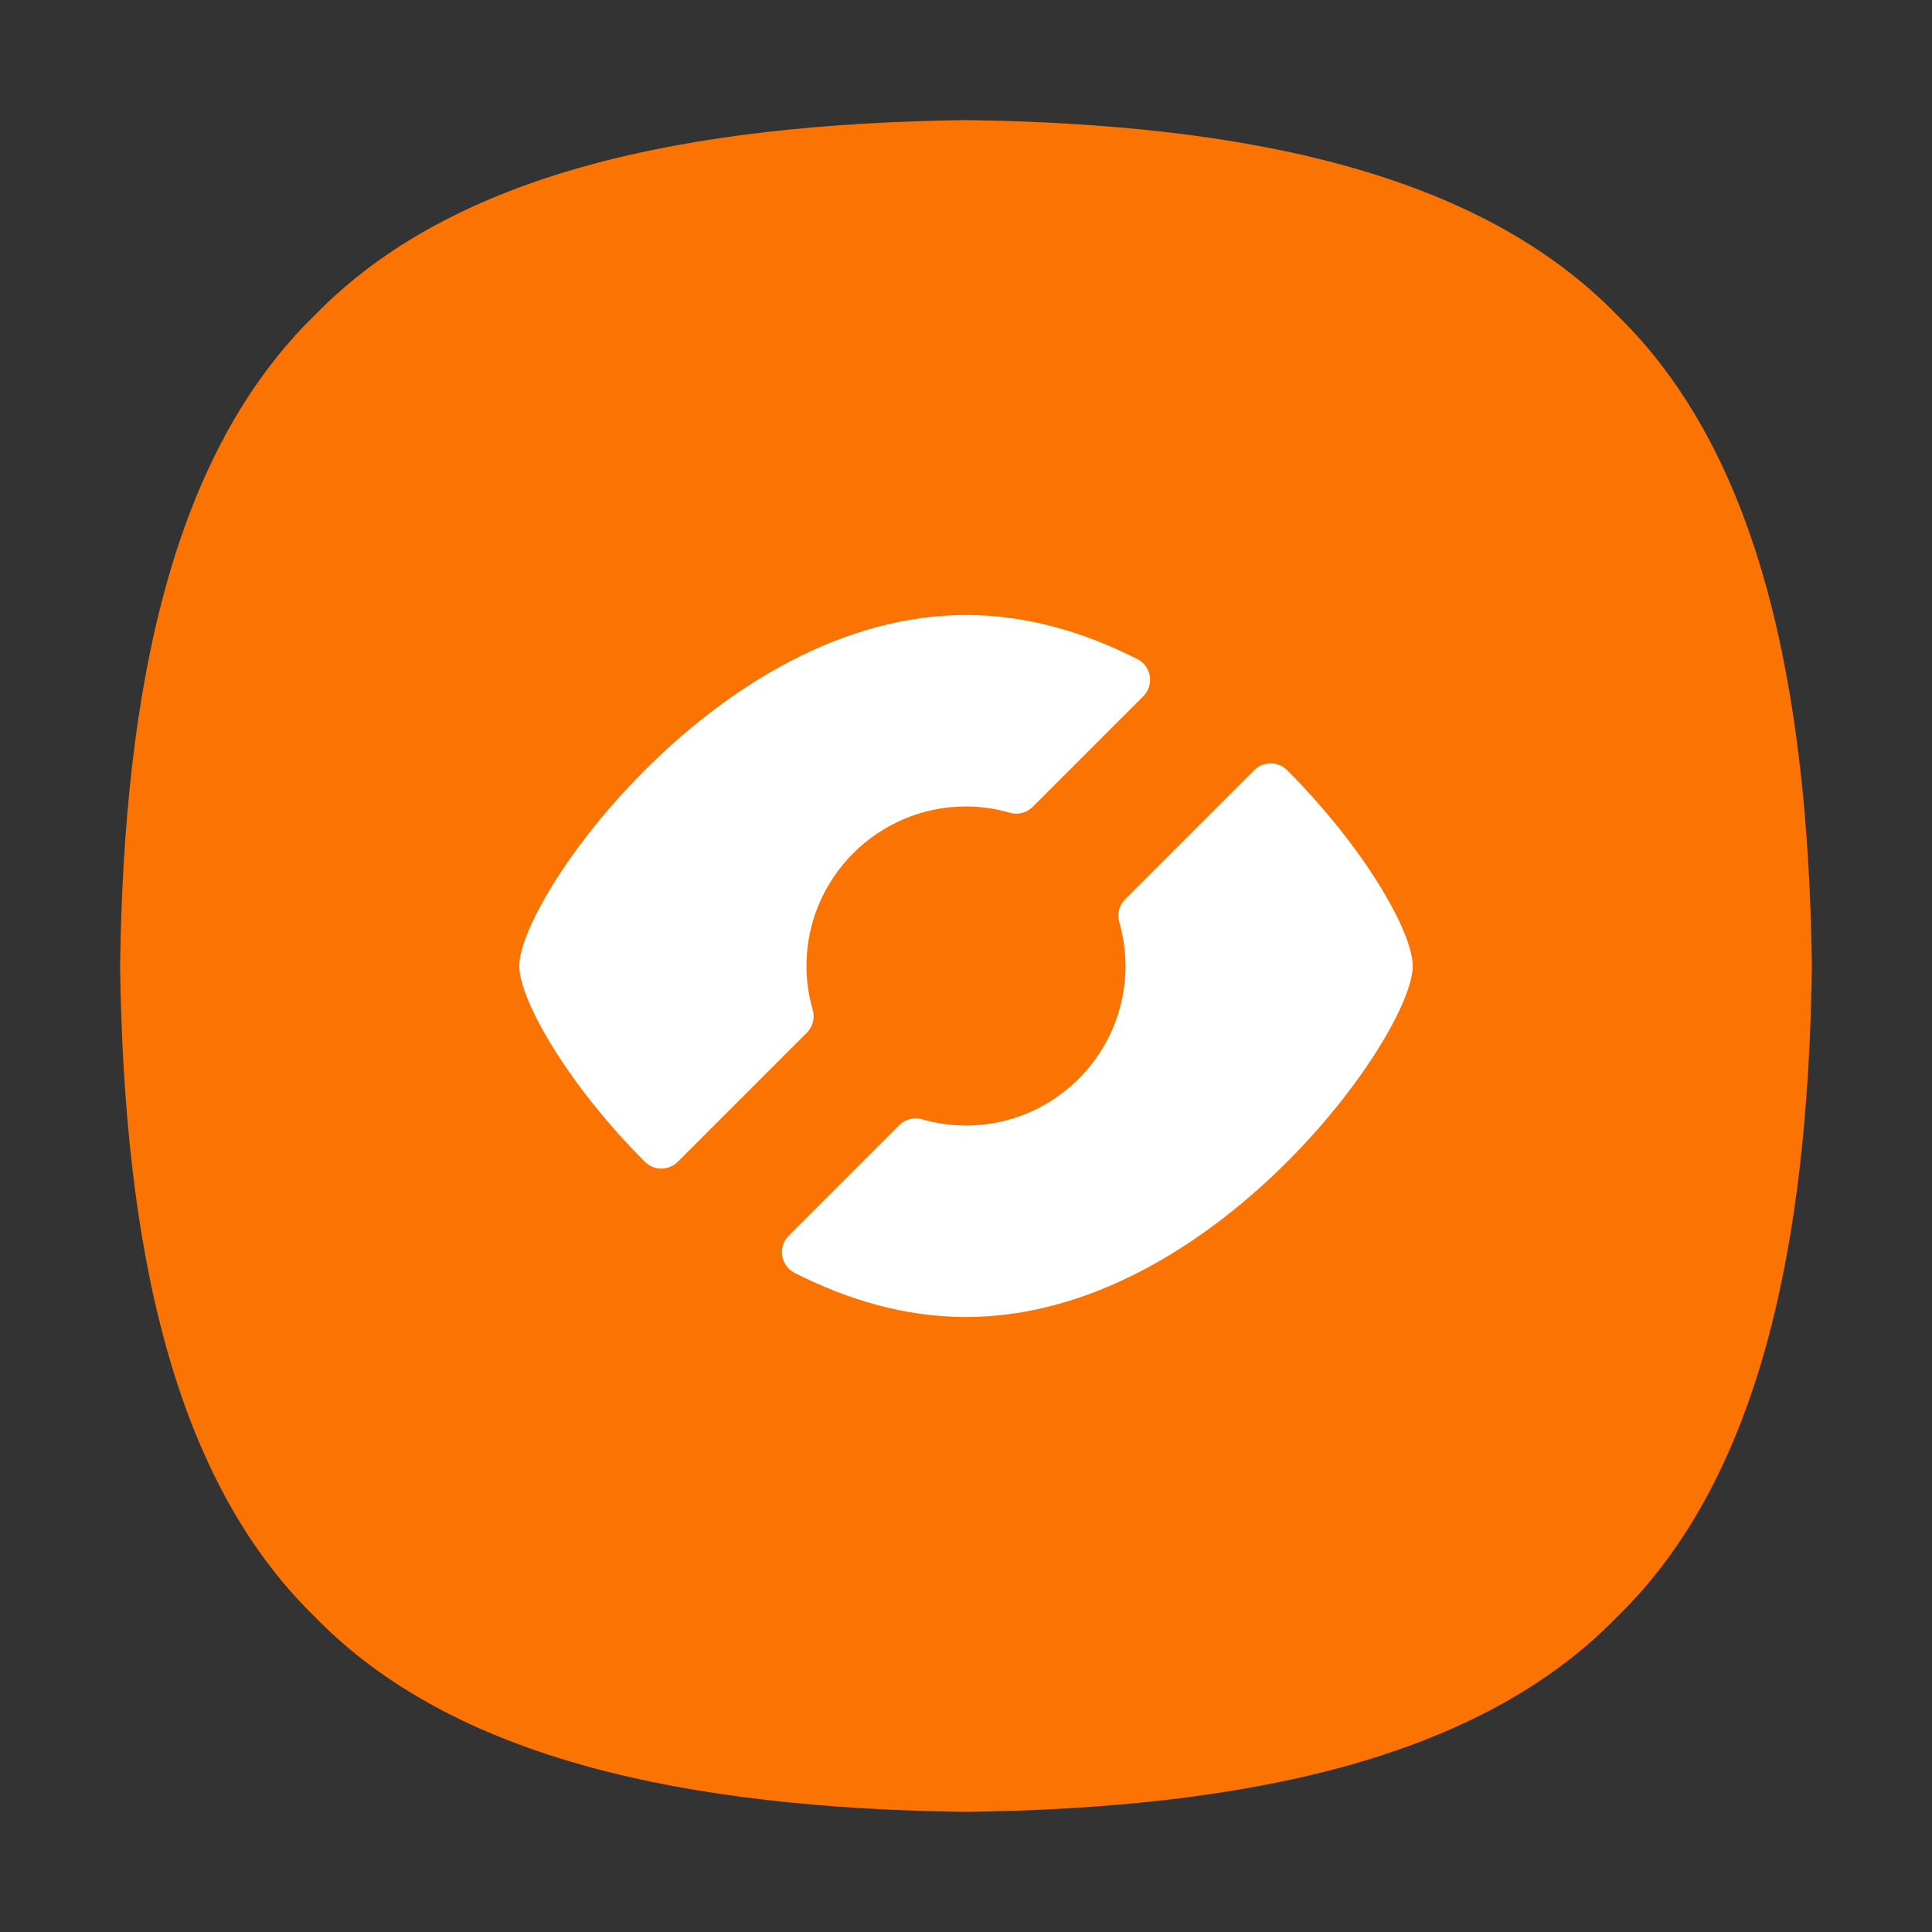
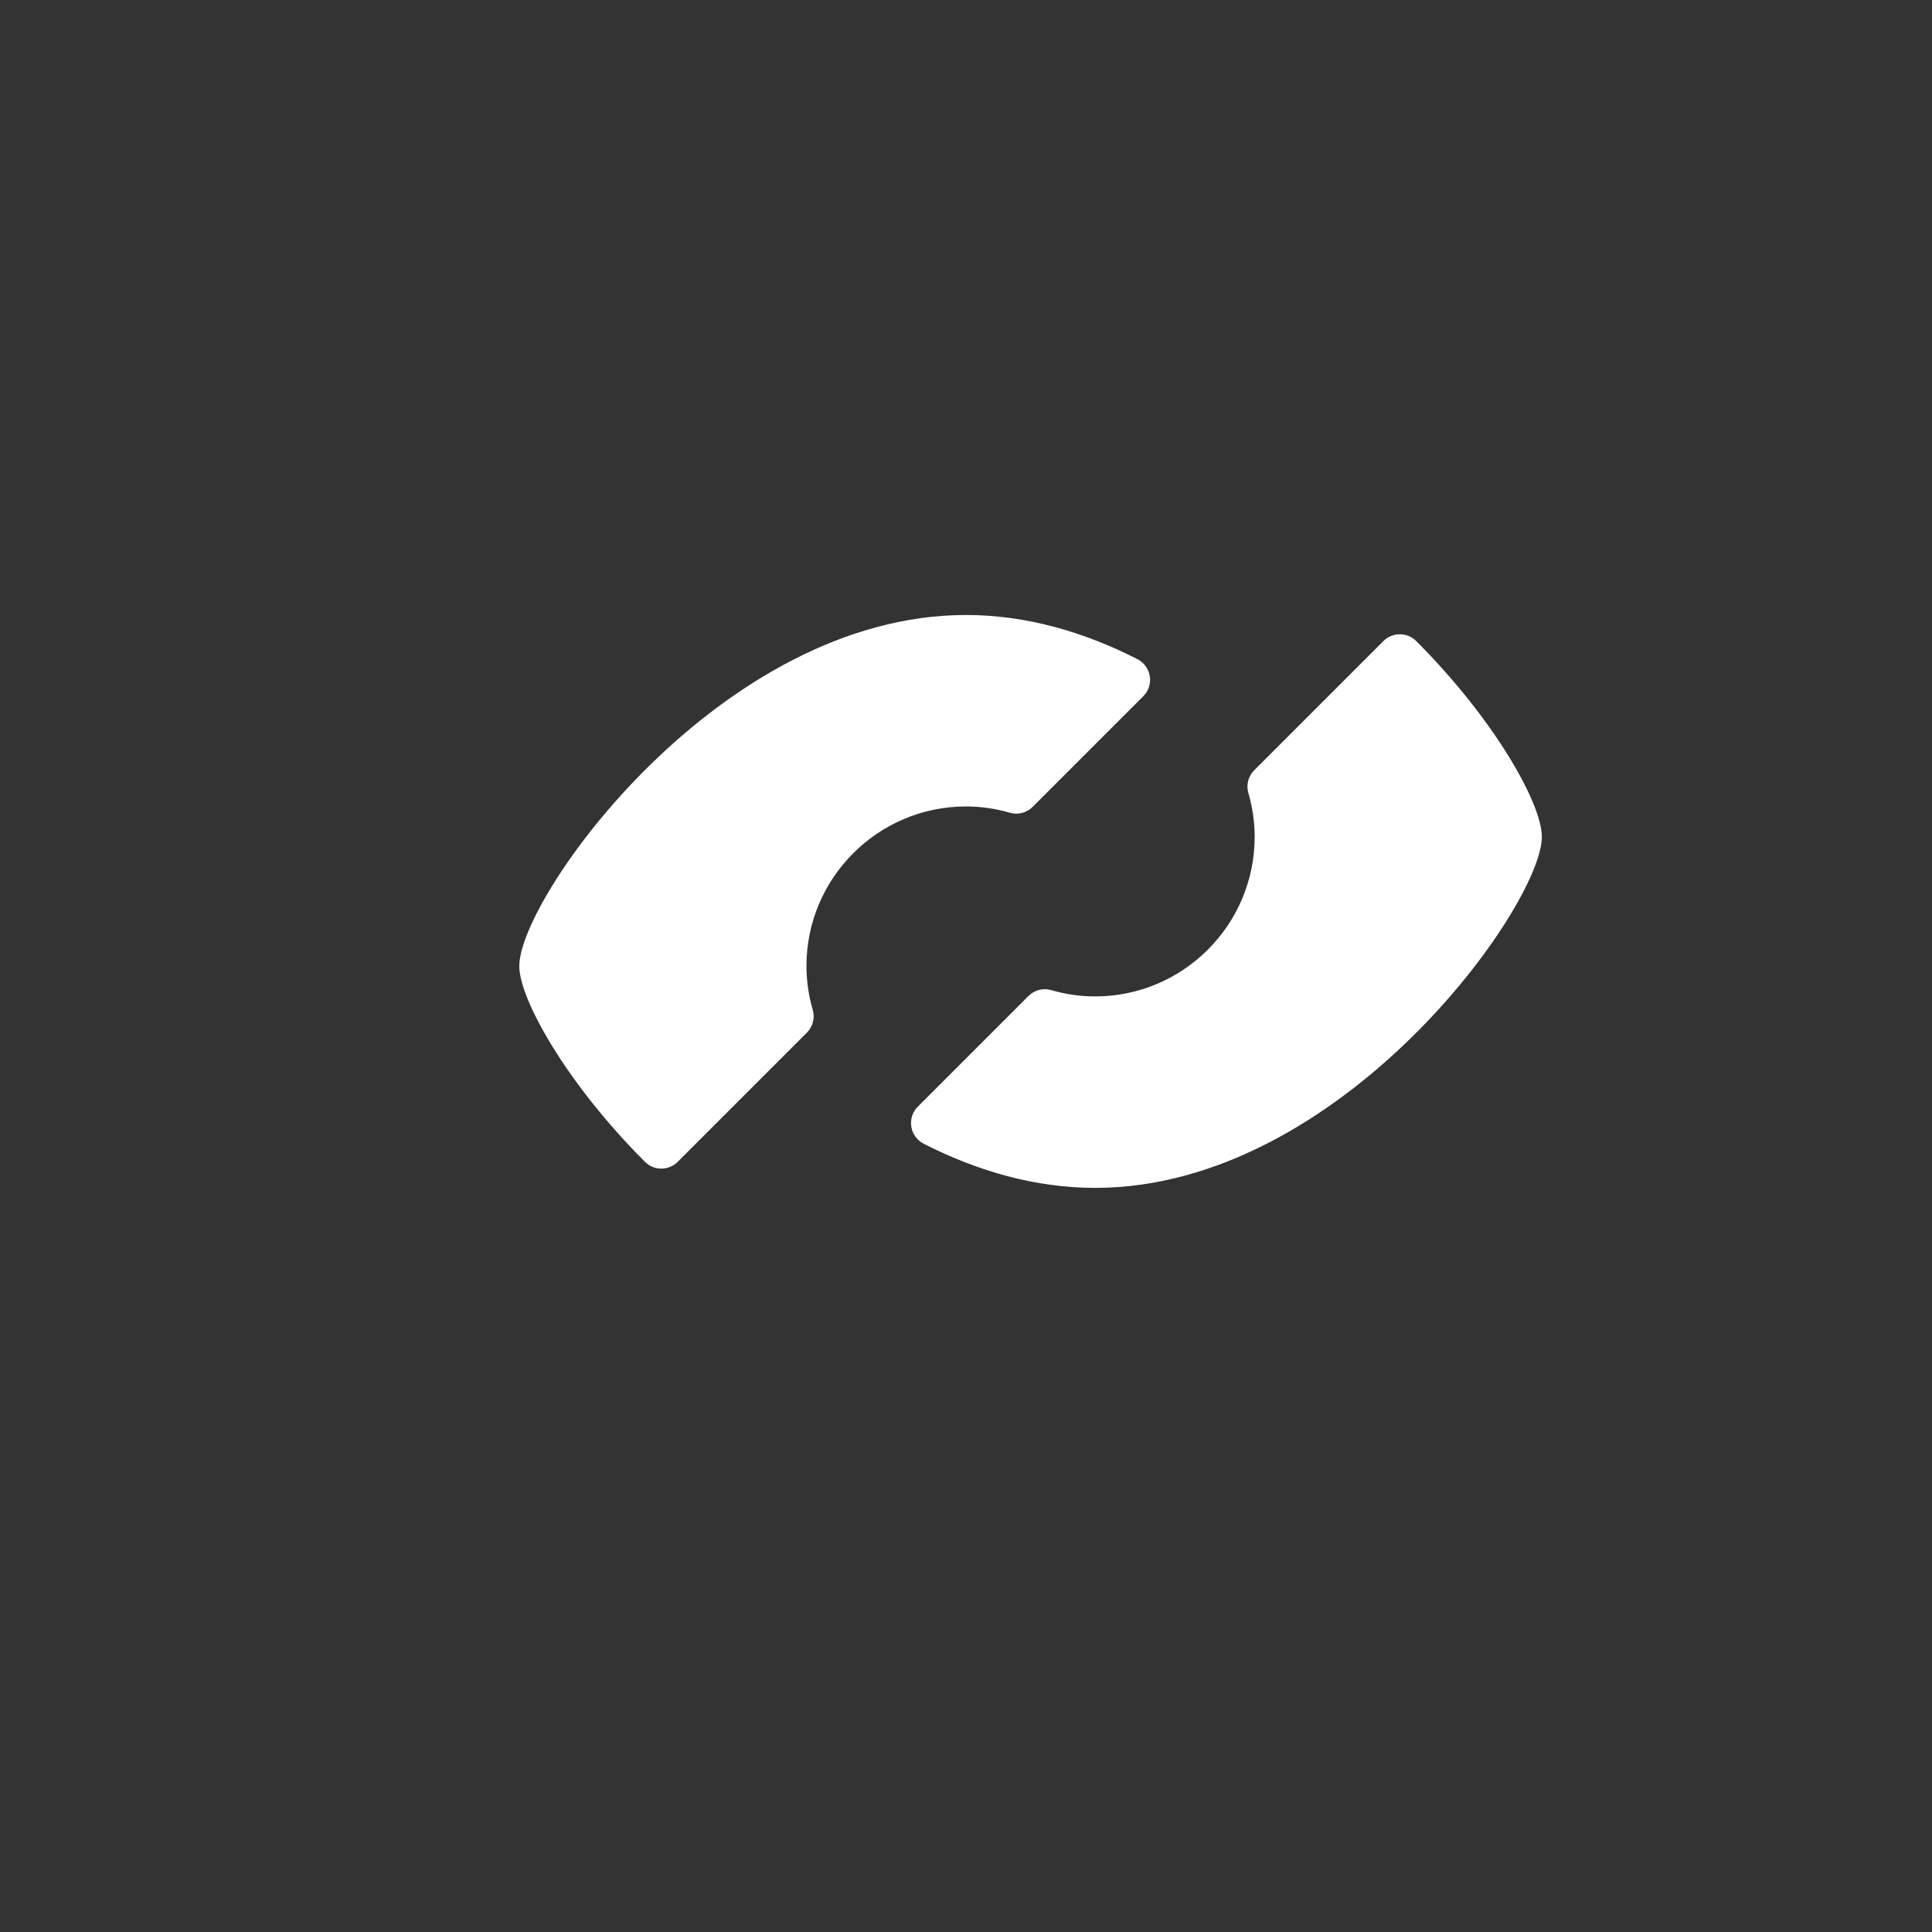
<svg xmlns="http://www.w3.org/2000/svg" t="1760674549039" class="icon" viewBox="0 0 1024 1024" version="1.1" p-id="2313" width="200" height="200">
  <rect x="0" y="0" width="1024" height="1024" fill="#333333" stroke="none" />
-   <path d="M63.65 512c2.04-148.61 27.84-271.66 103.31-345.05C240.34 91.49 363.39 65.68 512 63.65c148.61 2.04 271.66 27.84 345.05 103.31 75.46 73.38 101.27 196.43 103.3 345.04-2.04 148.61-27.85 271.66-103.31 345.05-73.38 75.46-196.43 101.27-345.04 103.3-148.61-2.04-271.66-27.84-345.05-103.31C91.49 783.66 65.68 660.61 63.65 512z" p-id="2314" fill="#fa7303" data-spm-anchor-id="a313x.search_index.0.i7.19fc3a81stdngw" class="selected" />
-   <path d="M359.21 615.78l68.44-68.44c3.16-3.16 4.37-7.78 3.13-12.06-2.15-7.4-3.34-15.19-3.34-23.28 0-46.63 37.94-84.56 84.56-84.56 8.08 0 15.88 1.19 23.28 3.34 4.28 1.25 8.91 0.03 12.06-3.13l58.63-58.63c5.92-5.92 4.31-15.88-3.15-19.68-27.99-14.26-58.66-23.38-90.82-23.38-130.41 0-236.77 149.57-236.77 186.04 0 17.81 25.42 62.62 66.61 103.79 4.78 4.8 12.57 4.79 17.37-0.01zM664.78 408.22l-68.44 68.44c-3.16 3.16-4.37 7.78-3.13 12.06 2.15 7.4 3.34 15.2 3.34 23.28 0 46.63-37.93 84.56-84.56 84.56-8.08 0-15.88-1.19-23.28-3.34-4.29-1.25-8.91-0.03-12.06 3.13l-58.63 58.63c-5.92 5.92-4.31 15.88 3.16 19.68 27.99 14.26 58.66 23.38 90.81 23.38 130.41 0 236.78-149.57 236.78-186.04 0-17.82-25.42-62.62-66.6-103.8-4.8-4.79-12.59-4.78-17.39 0.02z" fill="#ffffff" p-id="2315" data-spm-anchor-id="a313x.search_index.0.i8.19fc3a81stdngw" class="" />
+   <path d="M359.21 615.78l68.44-68.44c3.16-3.16 4.37-7.78 3.13-12.06-2.15-7.4-3.34-15.19-3.34-23.28 0-46.63 37.94-84.56 84.56-84.56 8.08 0 15.88 1.19 23.28 3.34 4.28 1.25 8.91 0.03 12.06-3.13l58.63-58.63c5.92-5.92 4.31-15.88-3.15-19.68-27.99-14.26-58.66-23.38-90.82-23.38-130.41 0-236.77 149.57-236.77 186.04 0 17.81 25.42 62.62 66.61 103.79 4.78 4.8 12.57 4.79 17.37-0.01zM664.78 408.22c-3.16 3.16-4.37 7.78-3.13 12.06 2.15 7.4 3.34 15.2 3.34 23.28 0 46.63-37.93 84.56-84.56 84.56-8.08 0-15.88-1.19-23.28-3.34-4.29-1.25-8.91-0.03-12.06 3.13l-58.63 58.63c-5.92 5.92-4.31 15.88 3.16 19.68 27.99 14.26 58.66 23.38 90.81 23.38 130.41 0 236.78-149.57 236.78-186.04 0-17.82-25.42-62.62-66.6-103.8-4.8-4.79-12.59-4.78-17.39 0.02z" fill="#ffffff" p-id="2315" data-spm-anchor-id="a313x.search_index.0.i8.19fc3a81stdngw" class="" />
</svg>